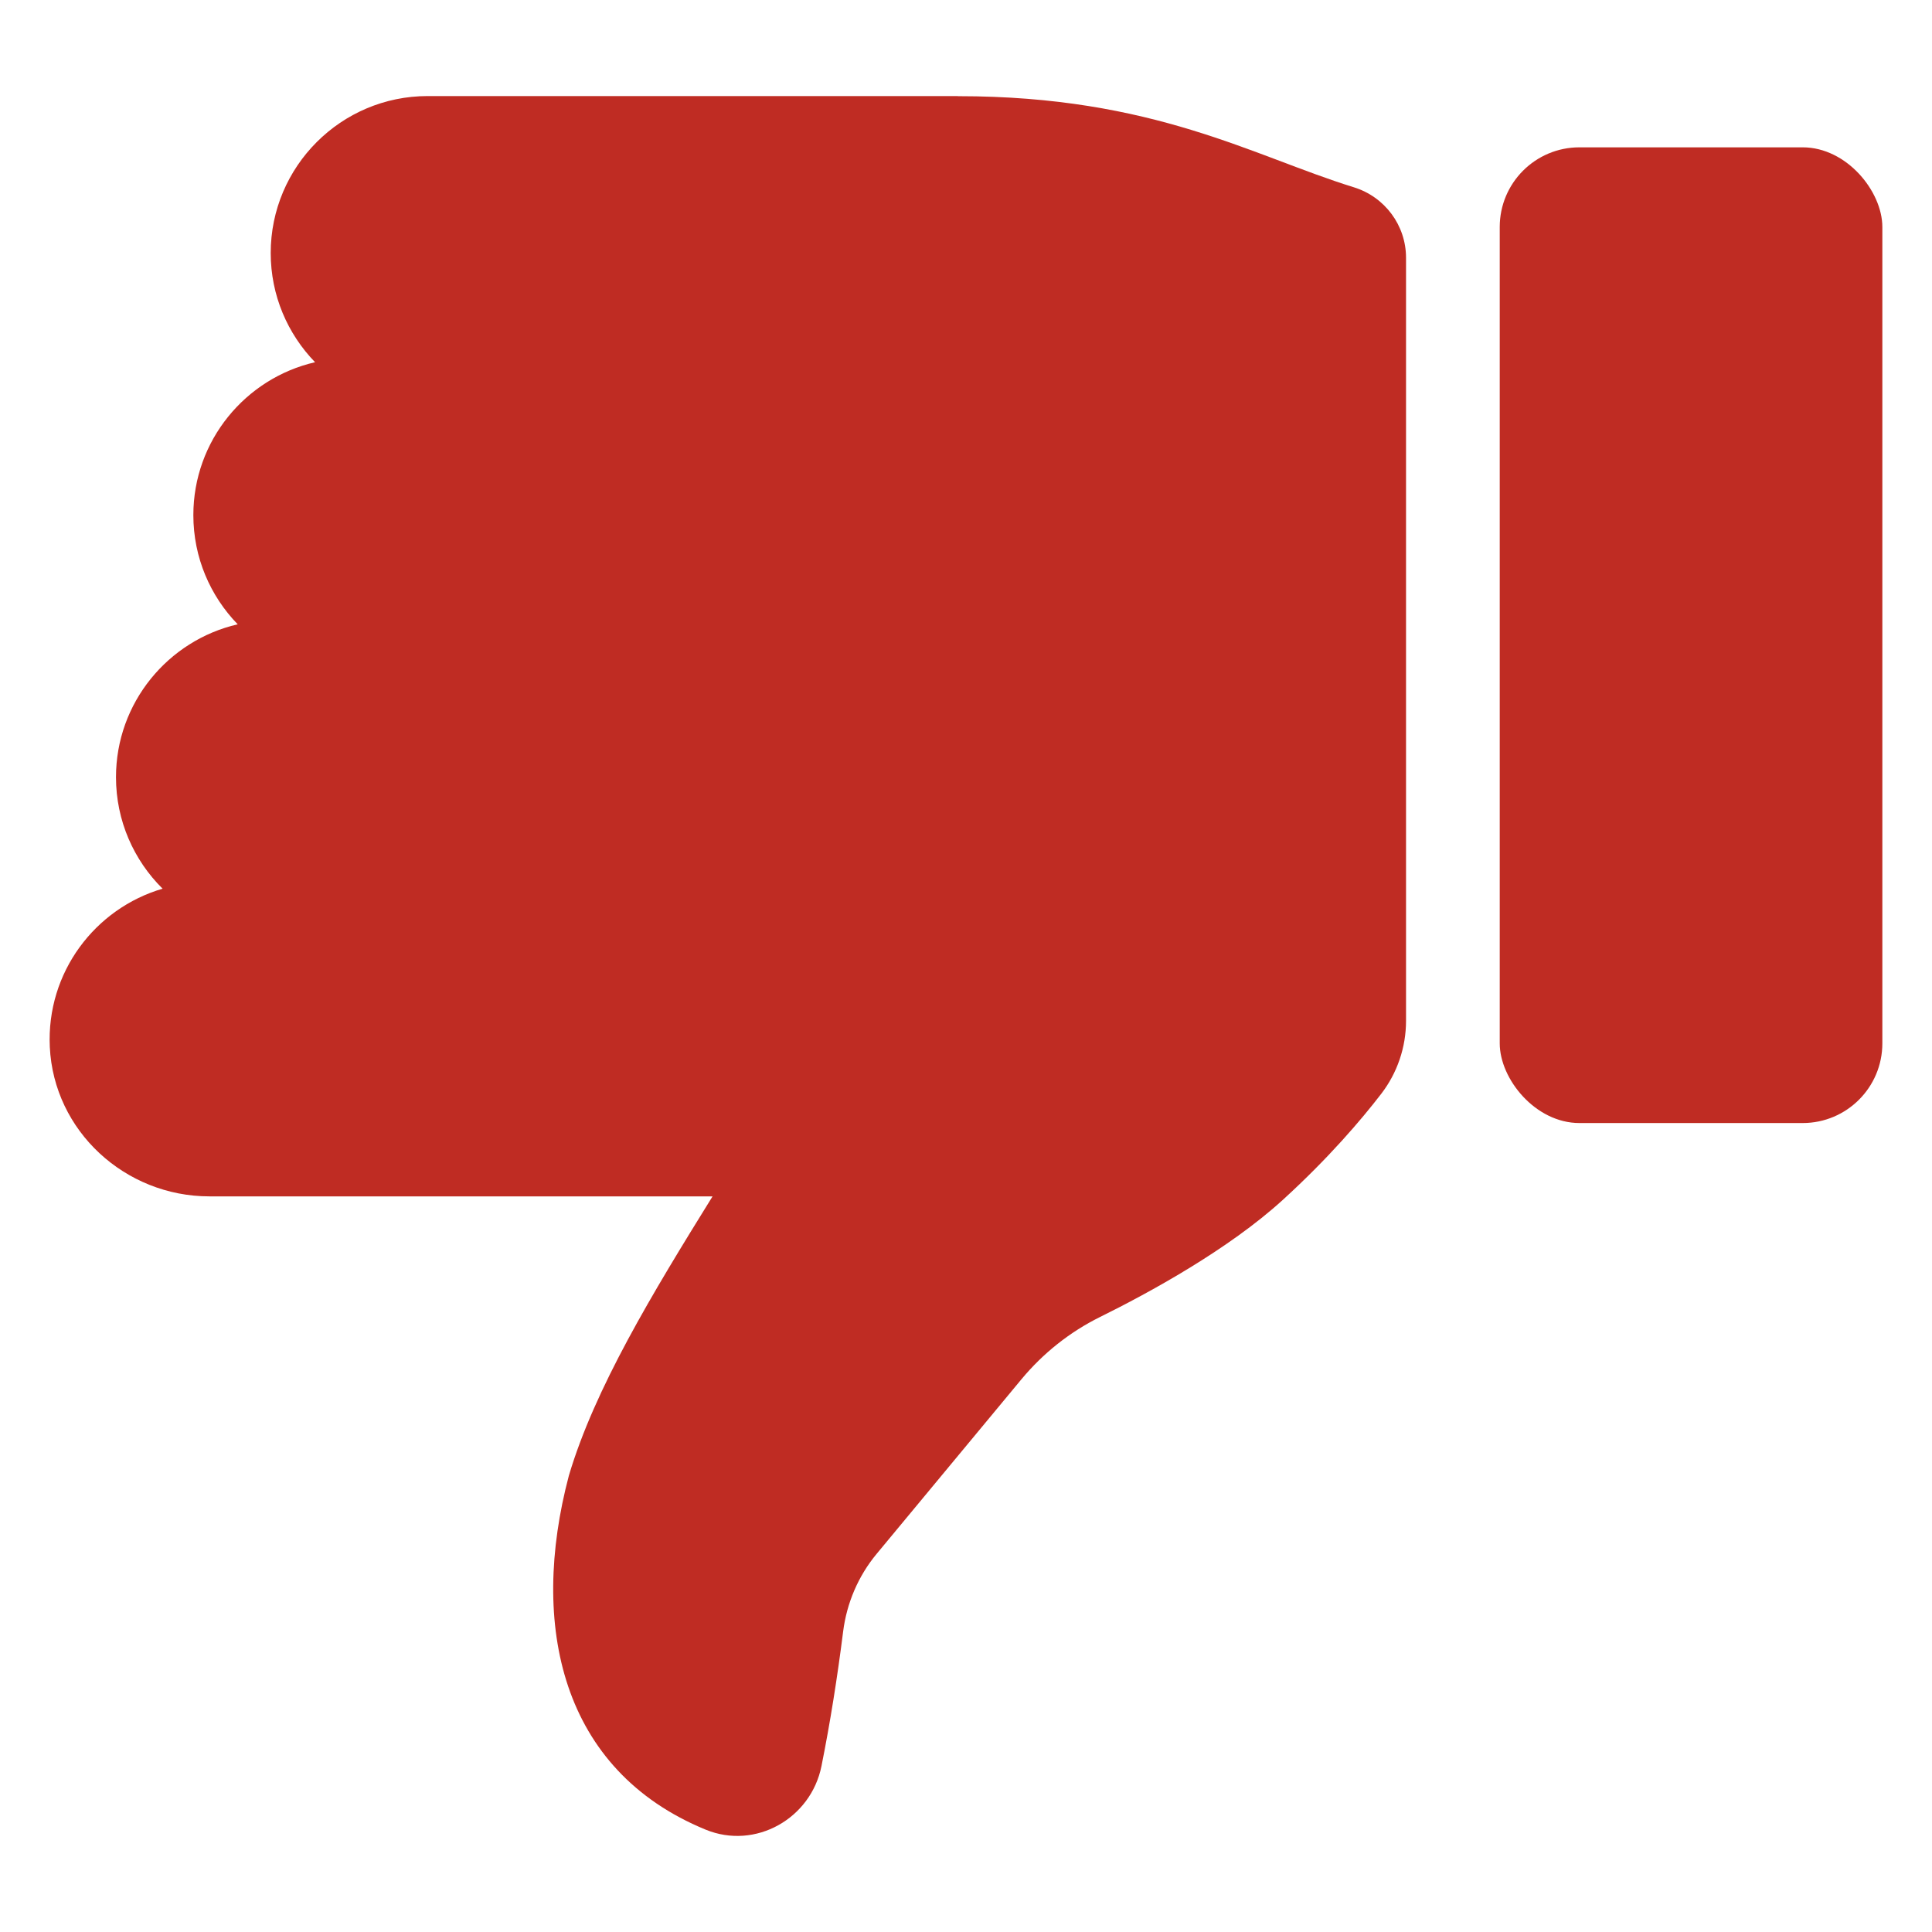
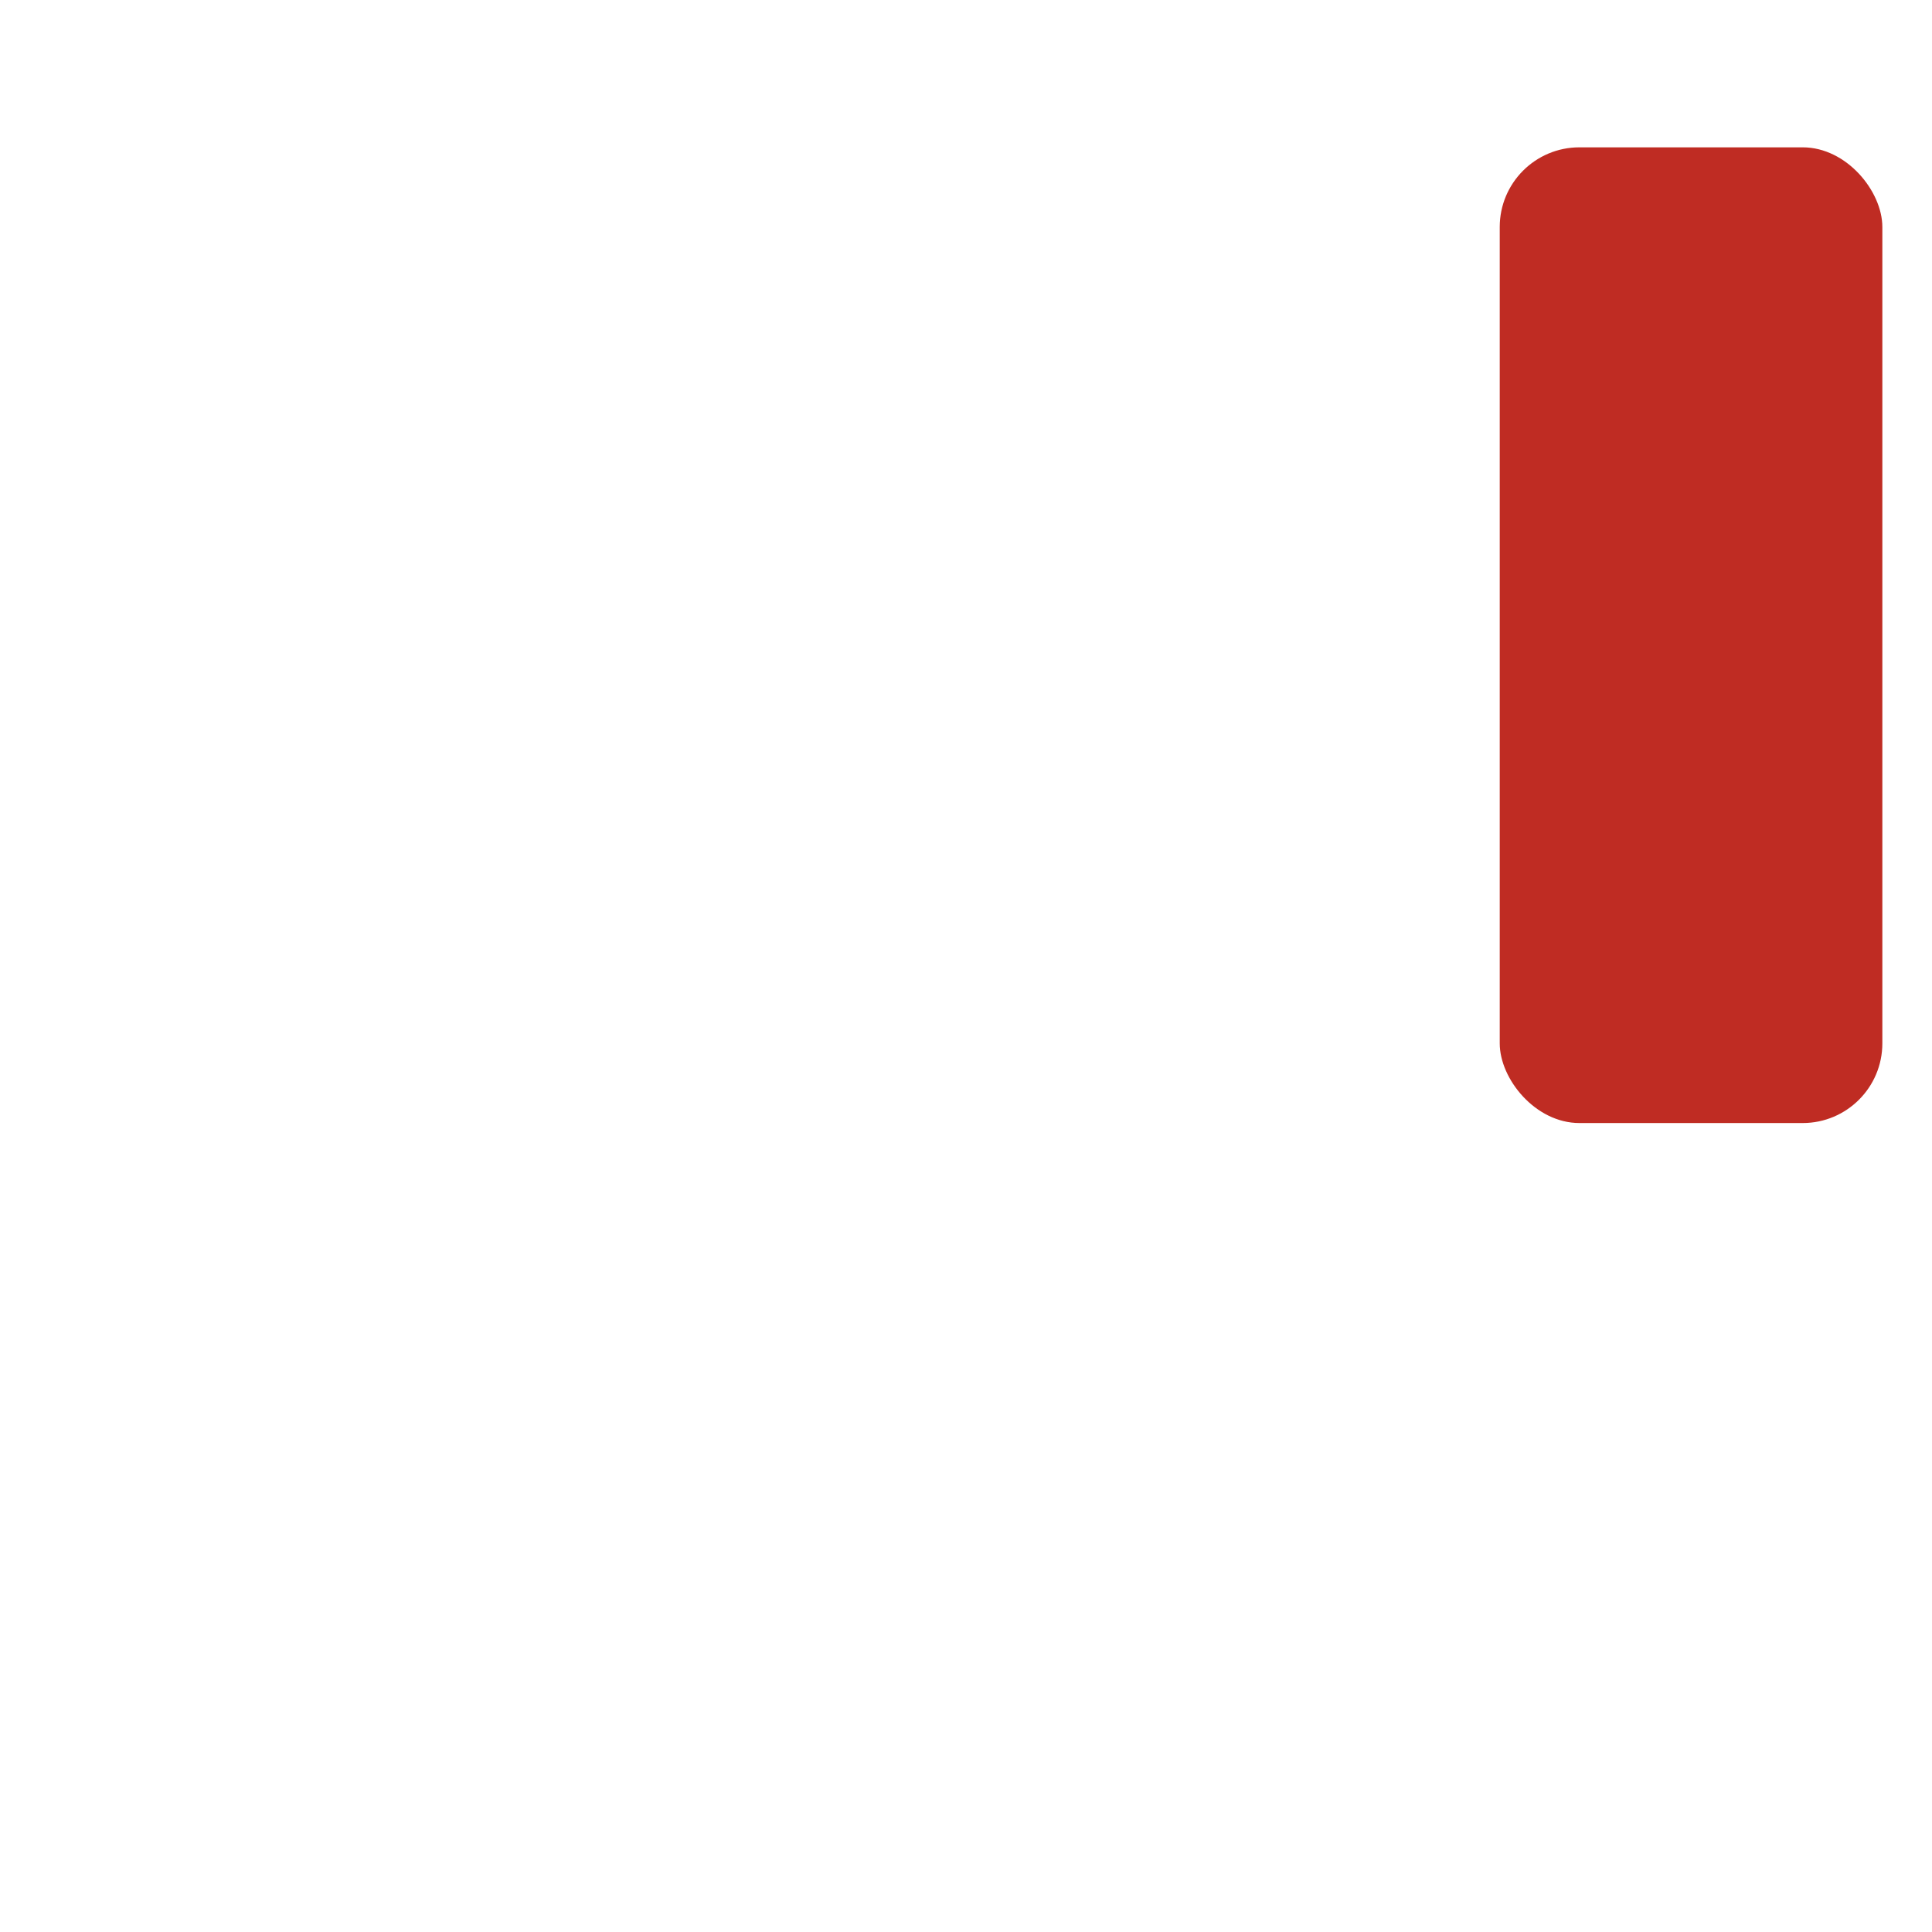
<svg xmlns="http://www.w3.org/2000/svg" id="Layer_1" viewBox="0 0 500 500">
  <defs>
    <style>.cls-1{fill:#bf2c23;}</style>
  </defs>
  <rect class="cls-1" x="388.13" y="38.13" width="99.02" height="252.51" rx="20.62" ry="20.62" />
-   <path class="cls-1" d="M12.89,270.95c1.03,21.78,19.5,38.67,41.31,38.67h130.21c-15.59,25.13-30.5,49.71-37.19,72.28-10.23,38.68-2.04,76.23,35.4,91.61,12.86,5.28,27.25-2.83,29.98-16.46,2.26-11.28,4.1-22.89,5.6-34.79.93-7.38,3.9-14.35,8.64-20.08l37.51-45.23c5.59-6.73,12.51-12.24,20.35-16.12,12.67-6.26,33.19-17.44,47.32-30.33,11.86-10.82,20.25-20.68,25.44-27.42,4.17-5.42,6.42-12.06,6.42-18.9V66.71c0-8.39-5.49-15.76-13.5-18.24-26.13-8.09-51.74-23.58-102.37-23.58l-.29-.03H110.68c-22.4,0-40.62,18.22-40.62,40.62,0,10.98,4.38,20.94,11.48,28.26-18.02,4.15-31.5,20.31-31.5,39.57,0,10.98,4.38,20.94,11.48,28.26-18.02,4.15-31.5,20.31-31.5,39.57,0,11.27,4.62,21.49,12.06,28.85-17.46,5.11-30.09,21.65-29.19,40.94Z" />
</svg>